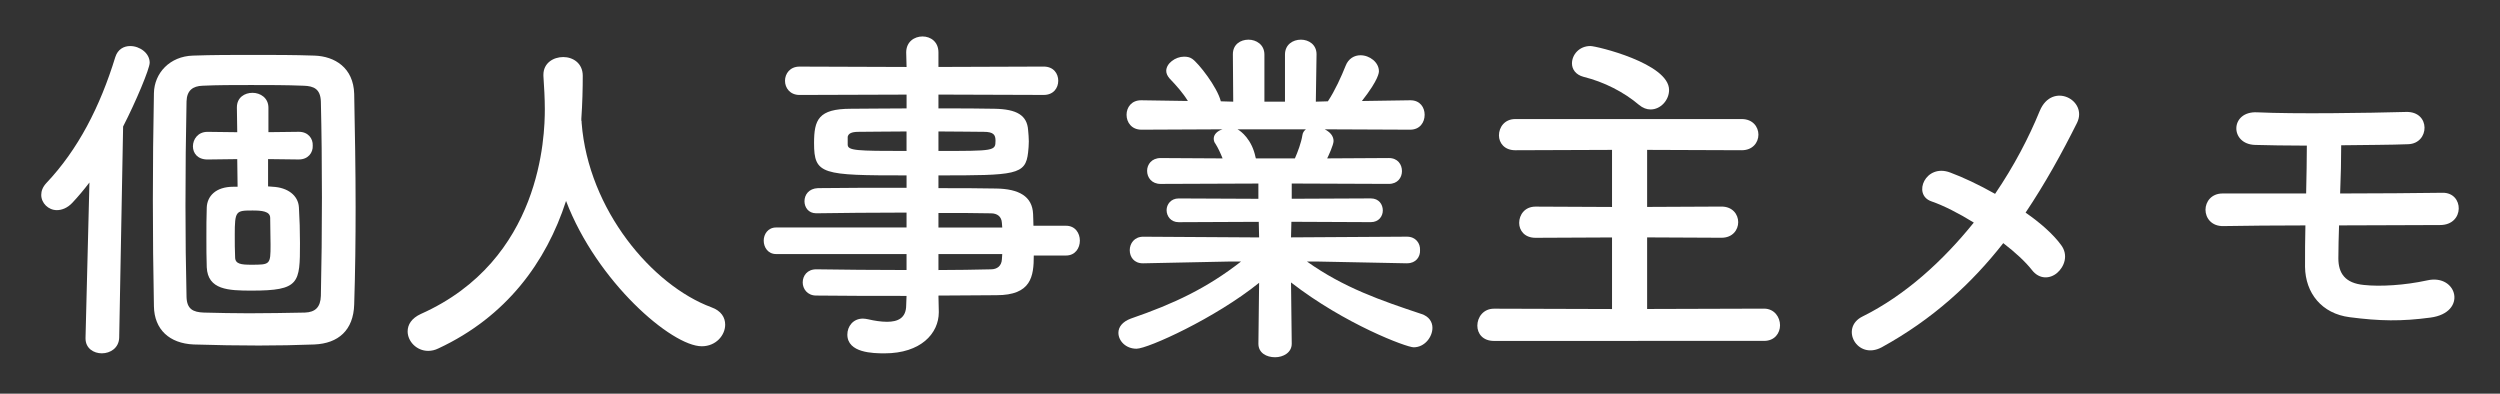
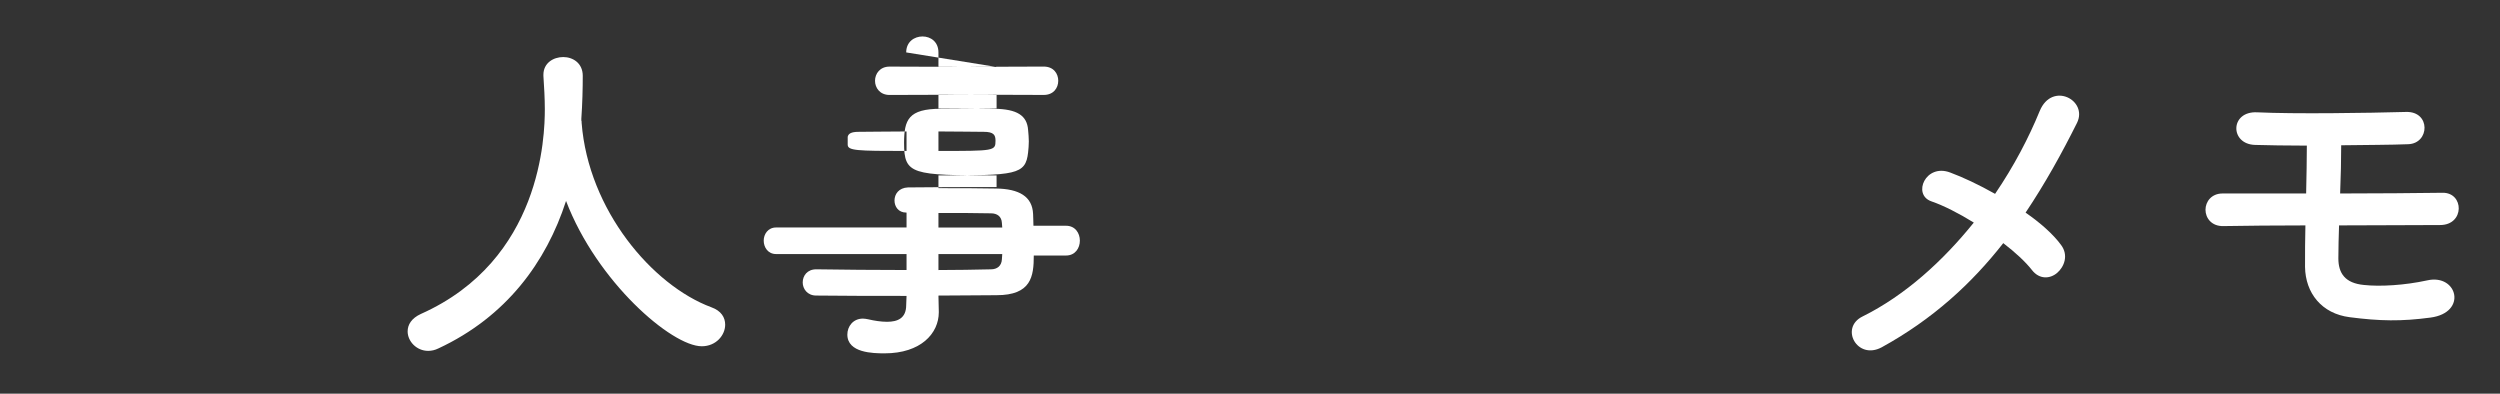
<svg xmlns="http://www.w3.org/2000/svg" version="1.1" id="レイヤー_1" x="0px" y="0px" width="127px" height="20px" viewBox="0 0 127 20" enable-background="new 0 0 127 20" xml:space="preserve">
  <rect x="0" y="0" width="127" height="20" fill="#333333" stroke="none" />
  <g>
-     <path fill="#FFFFFF" d="M4.543,9.271C4.255,9.648,3.967,9.991,3.679,10.297   c-0.252,0.271-0.541,0.378-0.792,0.378c-0.432,0-0.792-0.359-0.792-0.774   c0-0.197,0.072-0.396,0.252-0.594c1.621-1.711,2.737-3.89,3.511-6.41   c0.126-0.396,0.433-0.558,0.756-0.558c0.486,0,0.99,0.359,0.99,0.846   c0,0.307-0.702,1.98-1.35,3.241L6.055,17.157   c-0.018,0.521-0.45,0.792-0.882,0.792c-0.414,0-0.828-0.252-0.828-0.756   c0-0.019,0-0.019,0-0.036L4.543,9.271z M13.149,17.553   c-1.062,0-2.161-0.018-3.313-0.054c-1.225-0.054-1.999-0.756-2.017-1.944   c-0.036-1.801-0.054-3.583-0.054-5.384c0-1.782,0.018-3.602,0.054-5.438   C7.838,3.707,8.63,2.86,9.8,2.825c0.99-0.036,2.017-0.036,3.061-0.036   s2.088,0,3.115,0.036c1.026,0.035,1.98,0.611,2.017,1.944   c0.036,1.891,0.072,3.817,0.072,5.762c0,1.62-0.018,3.259-0.072,4.934   c-0.036,1.314-0.81,1.98-2.017,2.034   C15.04,17.535,14.104,17.553,13.149,17.553z M16.3,15.032   c0.036-1.603,0.054-3.312,0.054-5.006c0-1.692-0.018-3.366-0.054-4.861   c-0.018-0.647-0.36-0.792-0.864-0.81c-0.882-0.036-1.801-0.036-2.683-0.036   c-0.882,0-1.711,0-2.467,0.036C9.8,4.373,9.494,4.589,9.476,5.147   c-0.036,1.711-0.054,3.511-0.054,5.294c0,1.584,0.018,3.169,0.054,4.645   c0.018,0.612,0.324,0.774,0.882,0.793c0.756,0.018,1.513,0.036,2.287,0.036   c0.937,0,1.891-0.019,2.845-0.036C16.012,15.86,16.282,15.608,16.3,15.032z    M15.166,8.101l-1.548-0.019V9.469c0.09,0,0.162,0.018,0.234,0.018   c0.756,0.036,1.296,0.433,1.333,1.045c0.036,0.594,0.054,1.206,0.054,1.818   c0,2.034-0.018,2.413-2.449,2.413c-1.188,0-2.232-0.036-2.287-1.188   c-0.018-0.469-0.018-0.99-0.018-1.513s0-1.044,0.018-1.513   c0.018-0.576,0.45-1.062,1.351-1.062h0.216l-0.018-1.404l-1.495,0.019h-0.018   c-0.504,0-0.738-0.324-0.738-0.666c0-0.36,0.252-0.738,0.738-0.738h0.018   l1.495,0.018l-0.018-1.242V5.453c0-0.504,0.396-0.738,0.792-0.738   s0.81,0.253,0.81,0.757v1.242l1.531-0.018h0.018   c0.468,0,0.72,0.342,0.702,0.702c0.018,0.359-0.234,0.702-0.702,0.702H15.166z    M13.744,12.439c0-0.45-0.018-0.918-0.018-1.368   c0-0.342-0.432-0.378-0.9-0.378c-0.846,0-0.9,0.018-0.9,1.242   c0,0.378,0,0.774,0.018,1.134c0,0.343,0.306,0.379,0.811,0.379   C13.726,13.448,13.744,13.448,13.744,12.439z" />
    <path fill="#FFFFFF" d="M29.529,6.102c0.018,0.036,0.018,0.09,0.018,0.145   c0.342,4.411,3.583,8.246,6.59,9.362c0.504,0.18,0.702,0.522,0.702,0.883   c0,0.54-0.468,1.098-1.188,1.098c-1.531,0-5.33-3.276-6.896-7.382   c-1.008,3.115-3.042,5.888-6.481,7.49c-0.18,0.09-0.36,0.126-0.522,0.126   c-0.594,0-1.044-0.486-1.044-0.99c0-0.342,0.198-0.666,0.667-0.883   c6.14-2.736,6.302-9.057,6.302-10.406c0-0.541-0.036-1.152-0.072-1.693   c0-0.018,0-0.035,0-0.054c0-0.594,0.504-0.9,1.009-0.9   c0.486,0,0.99,0.307,0.99,0.954c0,0.631-0.018,1.405-0.072,2.179V6.102z" />
-     <path fill="#FFFFFF" d="M52.516,12.979c0,1.062-0.126,2.017-1.89,2.017   c-0.937,0-1.927,0.019-2.953,0.019l0.018,0.828v0.018   c0,1.08-0.918,2.089-2.755,2.089c-0.576,0-1.891-0.018-1.891-0.954   c0-0.414,0.288-0.811,0.792-0.811c0.09,0,0.18,0.019,0.27,0.036   c0.306,0.072,0.648,0.126,0.954,0.126c0.54,0,0.973-0.18,0.973-0.846   l0.018-0.469c-1.566,0-3.151,0-4.591-0.018c-0.45,0-0.684-0.343-0.684-0.666   c0-0.343,0.234-0.667,0.684-0.667h0.018c1.333,0.019,2.953,0.036,4.573,0.036   v-0.811h-6.626c-0.414,0-0.63-0.342-0.63-0.684   c0-0.324,0.216-0.666,0.63-0.666h6.626v-0.757c-1.692,0-3.403,0.019-4.573,0.036   h-0.018c-0.396,0-0.594-0.306-0.594-0.612c0-0.324,0.216-0.647,0.685-0.666   c1.278-0.018,2.898-0.018,4.501-0.018V8.91c-4.303,0-4.699-0.036-4.699-1.638   c0-1.188,0.216-1.747,1.873-1.747c0.684,0,1.729-0.018,2.827-0.018V4.806   l-5.438,0.018c-0.486,0-0.738-0.36-0.738-0.72c0-0.36,0.252-0.721,0.738-0.721   l5.438,0.019L46.035,2.663c0-0.541,0.414-0.811,0.828-0.811   s0.81,0.27,0.81,0.811v0.738l5.348-0.019c0.504,0,0.738,0.36,0.738,0.721   c0,0.359-0.234,0.72-0.738,0.72l-5.348-0.018v0.702c1.098,0,2.143,0,2.845,0.018   c1.152,0.019,1.657,0.342,1.71,1.08c0.018,0.198,0.036,0.396,0.036,0.576   c0,0.198-0.018,0.379-0.036,0.559c-0.126,1.152-0.63,1.17-4.555,1.17v0.648   c1.062,0,2.071,0,2.935,0.019c1.152,0.018,1.836,0.396,1.873,1.296   c0,0.162,0.018,0.36,0.018,0.595h1.656c0.468,0,0.702,0.378,0.702,0.756   s-0.234,0.756-0.702,0.756H52.516z M46.052,6.678   c-0.972,0-1.873,0.019-2.431,0.019c-0.378,0-0.522,0.09-0.558,0.252c0,0,0,0,0,0.396   c0,0.307,0.432,0.324,2.989,0.324V6.678z M47.673,7.668   c2.845,0,2.899,0,2.899-0.522c0-0.287-0.09-0.449-0.594-0.449   c-0.522,0-1.368-0.019-2.305-0.019V7.668z M50.896,11.323   c-0.018-0.324-0.234-0.486-0.558-0.486c-0.738-0.018-1.657-0.018-2.665-0.018   v0.738h3.241L50.896,11.323z M47.673,12.907v0.811   c0.937,0,1.836-0.018,2.665-0.036c0.324,0,0.54-0.18,0.558-0.504   c0-0.09,0.018-0.18,0.018-0.271H47.673z" />
-     <path fill="#FFFFFF" d="M71.471,13.376l-4.537-0.09h-0.54   c1.872,1.332,3.763,1.98,5.815,2.664c0.396,0.127,0.559,0.414,0.559,0.703   c0,0.468-0.396,0.99-0.954,0.99c-0.36,0-3.493-1.171-6.23-3.295l0.036,3.097   v0.018c0,0.45-0.432,0.685-0.847,0.685c-0.432,0-0.846-0.216-0.846-0.685v-0.018   l0.036-3.079c-2.232,1.801-5.654,3.349-6.23,3.349   c-0.54,0-0.918-0.396-0.918-0.81c0-0.288,0.198-0.559,0.63-0.721   c2.197-0.756,3.871-1.549,5.6-2.898H62.45l-4.375,0.09h-0.018   c-0.45,0-0.666-0.324-0.666-0.666c0-0.343,0.234-0.685,0.684-0.685l5.888,0.036   l-0.018-0.792L59.875,11.287c-0.396,0-0.612-0.306-0.612-0.612   c0-0.288,0.216-0.594,0.612-0.594l4.051,0.018V9.324l-4.969,0.019   c-0.45,0-0.684-0.324-0.684-0.666c0-0.324,0.234-0.648,0.684-0.648l3.151,0.018   C62,7.776,61.874,7.506,61.748,7.308c-0.072-0.09-0.09-0.18-0.09-0.27   c0-0.216,0.198-0.396,0.45-0.469l-4.123,0.019c-0.504,0-0.756-0.378-0.756-0.756   c0-0.379,0.252-0.738,0.738-0.738h0.018l2.358,0.036   c-0.252-0.415-0.594-0.793-0.936-1.152c-0.108-0.127-0.162-0.253-0.162-0.379   c0-0.378,0.468-0.72,0.9-0.72c0.145,0,0.288,0.018,0.415,0.107   c0.324,0.217,1.278,1.44,1.458,2.161l0.63,0.018l-0.018-2.395V2.753   c0-0.504,0.396-0.738,0.792-0.738c0.396,0,0.81,0.252,0.81,0.756v2.395h1.045   V2.771c0-0.504,0.396-0.756,0.811-0.756c0.396,0,0.792,0.252,0.792,0.738v0.018   L66.844,5.165l0.612-0.018c0.36-0.54,0.685-1.261,0.9-1.801   C68.5,2.969,68.807,2.807,69.112,2.807c0.468,0,0.937,0.36,0.937,0.811   c0,0.054,0,0.414-0.864,1.513L71.633,5.094h0.019c0.485,0,0.72,0.359,0.72,0.738   c0,0.378-0.234,0.756-0.738,0.756l-4.339-0.019   c0.252,0.127,0.45,0.324,0.45,0.595c0,0.198-0.27,0.774-0.324,0.882   l3.133-0.018c0.45,0,0.666,0.324,0.666,0.666c0,0.324-0.216,0.648-0.666,0.648   l-4.934-0.019v0.774l4.016-0.018c0.414,0,0.611,0.306,0.611,0.612   c0,0.288-0.197,0.594-0.611,0.594l-4.033-0.018l-0.019,0.792l5.888-0.036   c0.451,0,0.685,0.342,0.666,0.685c0.019,0.342-0.215,0.666-0.647,0.666H71.471z    M62.864,6.569c0.18,0.091,0.738,0.522,0.918,1.423l0.018,0.054h1.981   c0.145-0.324,0.324-0.81,0.379-1.17C66.178,6.731,66.25,6.642,66.34,6.569   H62.864z" />
-     <path fill="#FFFFFF" d="M75.895,17.319c-0.576,0-0.846-0.379-0.846-0.774   c0-0.433,0.307-0.864,0.846-0.864l5.996,0.018v-3.637l-3.889,0.018   c-0.559,0-0.828-0.378-0.828-0.756c0-0.414,0.287-0.828,0.828-0.828l3.889,0.018   V7.614l-4.915,0.018c-0.559,0-0.829-0.378-0.829-0.756   c0-0.414,0.289-0.828,0.829-0.828h11.505c0.559,0,0.847,0.396,0.847,0.792   s-0.288,0.792-0.847,0.792l-4.807-0.018v2.898l3.781-0.018   c0.558,0,0.846,0.396,0.846,0.792c0,0.396-0.288,0.792-0.846,0.792l-3.781-0.018   v3.637l5.941-0.018c0.521,0,0.811,0.432,0.811,0.846   c0,0.396-0.271,0.793-0.811,0.793H75.895z M83.26,5.327   c-0.757-0.647-1.783-1.17-2.81-1.422c-0.414-0.108-0.594-0.396-0.594-0.685   c0-0.432,0.36-0.882,0.937-0.882c0.306,0,3.996,0.882,3.996,2.232   c0,0.522-0.432,0.99-0.936,0.99C83.655,5.562,83.457,5.489,83.26,5.327z" />
+     <path fill="#FFFFFF" d="M52.516,12.979c0,1.062-0.126,2.017-1.89,2.017   c-0.937,0-1.927,0.019-2.953,0.019l0.018,0.828v0.018   c0,1.08-0.918,2.089-2.755,2.089c-0.576,0-1.891-0.018-1.891-0.954   c0-0.414,0.288-0.811,0.792-0.811c0.09,0,0.18,0.019,0.27,0.036   c0.306,0.072,0.648,0.126,0.954,0.126c0.54,0,0.973-0.18,0.973-0.846   l0.018-0.469c-1.566,0-3.151,0-4.591-0.018c-0.45,0-0.684-0.343-0.684-0.666   c0-0.343,0.234-0.667,0.684-0.667h0.018c1.333,0.019,2.953,0.036,4.573,0.036   v-0.811h-6.626c-0.414,0-0.63-0.342-0.63-0.684   c0-0.324,0.216-0.666,0.63-0.666h6.626v-0.757h-0.018c-0.396,0-0.594-0.306-0.594-0.612c0-0.324,0.216-0.647,0.685-0.666   c1.278-0.018,2.898-0.018,4.501-0.018V8.91c-4.303,0-4.699-0.036-4.699-1.638   c0-1.188,0.216-1.747,1.873-1.747c0.684,0,1.729-0.018,2.827-0.018V4.806   l-5.438,0.018c-0.486,0-0.738-0.36-0.738-0.72c0-0.36,0.252-0.721,0.738-0.721   l5.438,0.019L46.035,2.663c0-0.541,0.414-0.811,0.828-0.811   s0.81,0.27,0.81,0.811v0.738l5.348-0.019c0.504,0,0.738,0.36,0.738,0.721   c0,0.359-0.234,0.72-0.738,0.72l-5.348-0.018v0.702c1.098,0,2.143,0,2.845,0.018   c1.152,0.019,1.657,0.342,1.71,1.08c0.018,0.198,0.036,0.396,0.036,0.576   c0,0.198-0.018,0.379-0.036,0.559c-0.126,1.152-0.63,1.17-4.555,1.17v0.648   c1.062,0,2.071,0,2.935,0.019c1.152,0.018,1.836,0.396,1.873,1.296   c0,0.162,0.018,0.36,0.018,0.595h1.656c0.468,0,0.702,0.378,0.702,0.756   s-0.234,0.756-0.702,0.756H52.516z M46.052,6.678   c-0.972,0-1.873,0.019-2.431,0.019c-0.378,0-0.522,0.09-0.558,0.252c0,0,0,0,0,0.396   c0,0.307,0.432,0.324,2.989,0.324V6.678z M47.673,7.668   c2.845,0,2.899,0,2.899-0.522c0-0.287-0.09-0.449-0.594-0.449   c-0.522,0-1.368-0.019-2.305-0.019V7.668z M50.896,11.323   c-0.018-0.324-0.234-0.486-0.558-0.486c-0.738-0.018-1.657-0.018-2.665-0.018   v0.738h3.241L50.896,11.323z M47.673,12.907v0.811   c0.937,0,1.836-0.018,2.665-0.036c0.324,0,0.54-0.18,0.558-0.504   c0-0.09,0.018-0.18,0.018-0.271H47.673z" />
    <path fill="#FFFFFF" d="M95.588,17.644c-1.242,0.666-2.143-0.99-0.973-1.566   c2.179-1.081,4.088-2.827,5.654-4.771c-0.757-0.469-1.531-0.864-2.161-1.081   c-0.972-0.342-0.288-1.944,0.972-1.458c0.631,0.234,1.441,0.612,2.27,1.08   c0.954-1.404,1.71-2.845,2.269-4.213c0.63-1.513,2.467-0.54,1.891,0.612   c-0.774,1.548-1.62,3.078-2.61,4.555c0.756,0.522,1.404,1.099,1.8,1.639   c0.396,0.522,0.162,1.116-0.198,1.423c-0.359,0.306-0.9,0.342-1.278-0.145   c-0.323-0.414-0.847-0.9-1.458-1.368   C100.161,14.402,98.18,16.221,95.588,17.644z" />
    <path fill="#FFFFFF" d="M112.957,11.485c-0.612,0.018-0.918-0.414-0.918-0.828   s0.306-0.828,0.864-0.828c0.972,0,2.538,0,4.249,0   c0.018-0.9,0.036-1.711,0.036-2.431c-1.045,0-1.98-0.019-2.629-0.036   c-1.297-0.036-1.278-1.729,0.107-1.656c1.891,0.09,5.601,0.035,7.562-0.019   c1.261-0.036,1.206,1.603,0.108,1.639c-0.883,0.036-2.125,0.036-3.403,0.054   c0,0.721-0.018,1.566-0.054,2.449c1.908,0,3.817-0.019,5.203-0.036   c1.099-0.019,1.135,1.639-0.126,1.639c-1.53,0-3.331,0.018-5.132,0.018   c-0.018,0.576-0.035,1.152-0.035,1.675c0,0.756,0.342,1.26,1.296,1.351   c0.828,0.09,2.07,0.018,3.223-0.234c1.531-0.342,2.053,1.639,0.162,1.891   c-1.476,0.198-2.574,0.18-4.104-0.019c-1.423-0.18-2.251-1.224-2.27-2.557   c0-0.72,0-1.422,0.019-2.106C115.586,11.449,114.127,11.468,112.957,11.485z" />
  </g>
</svg>